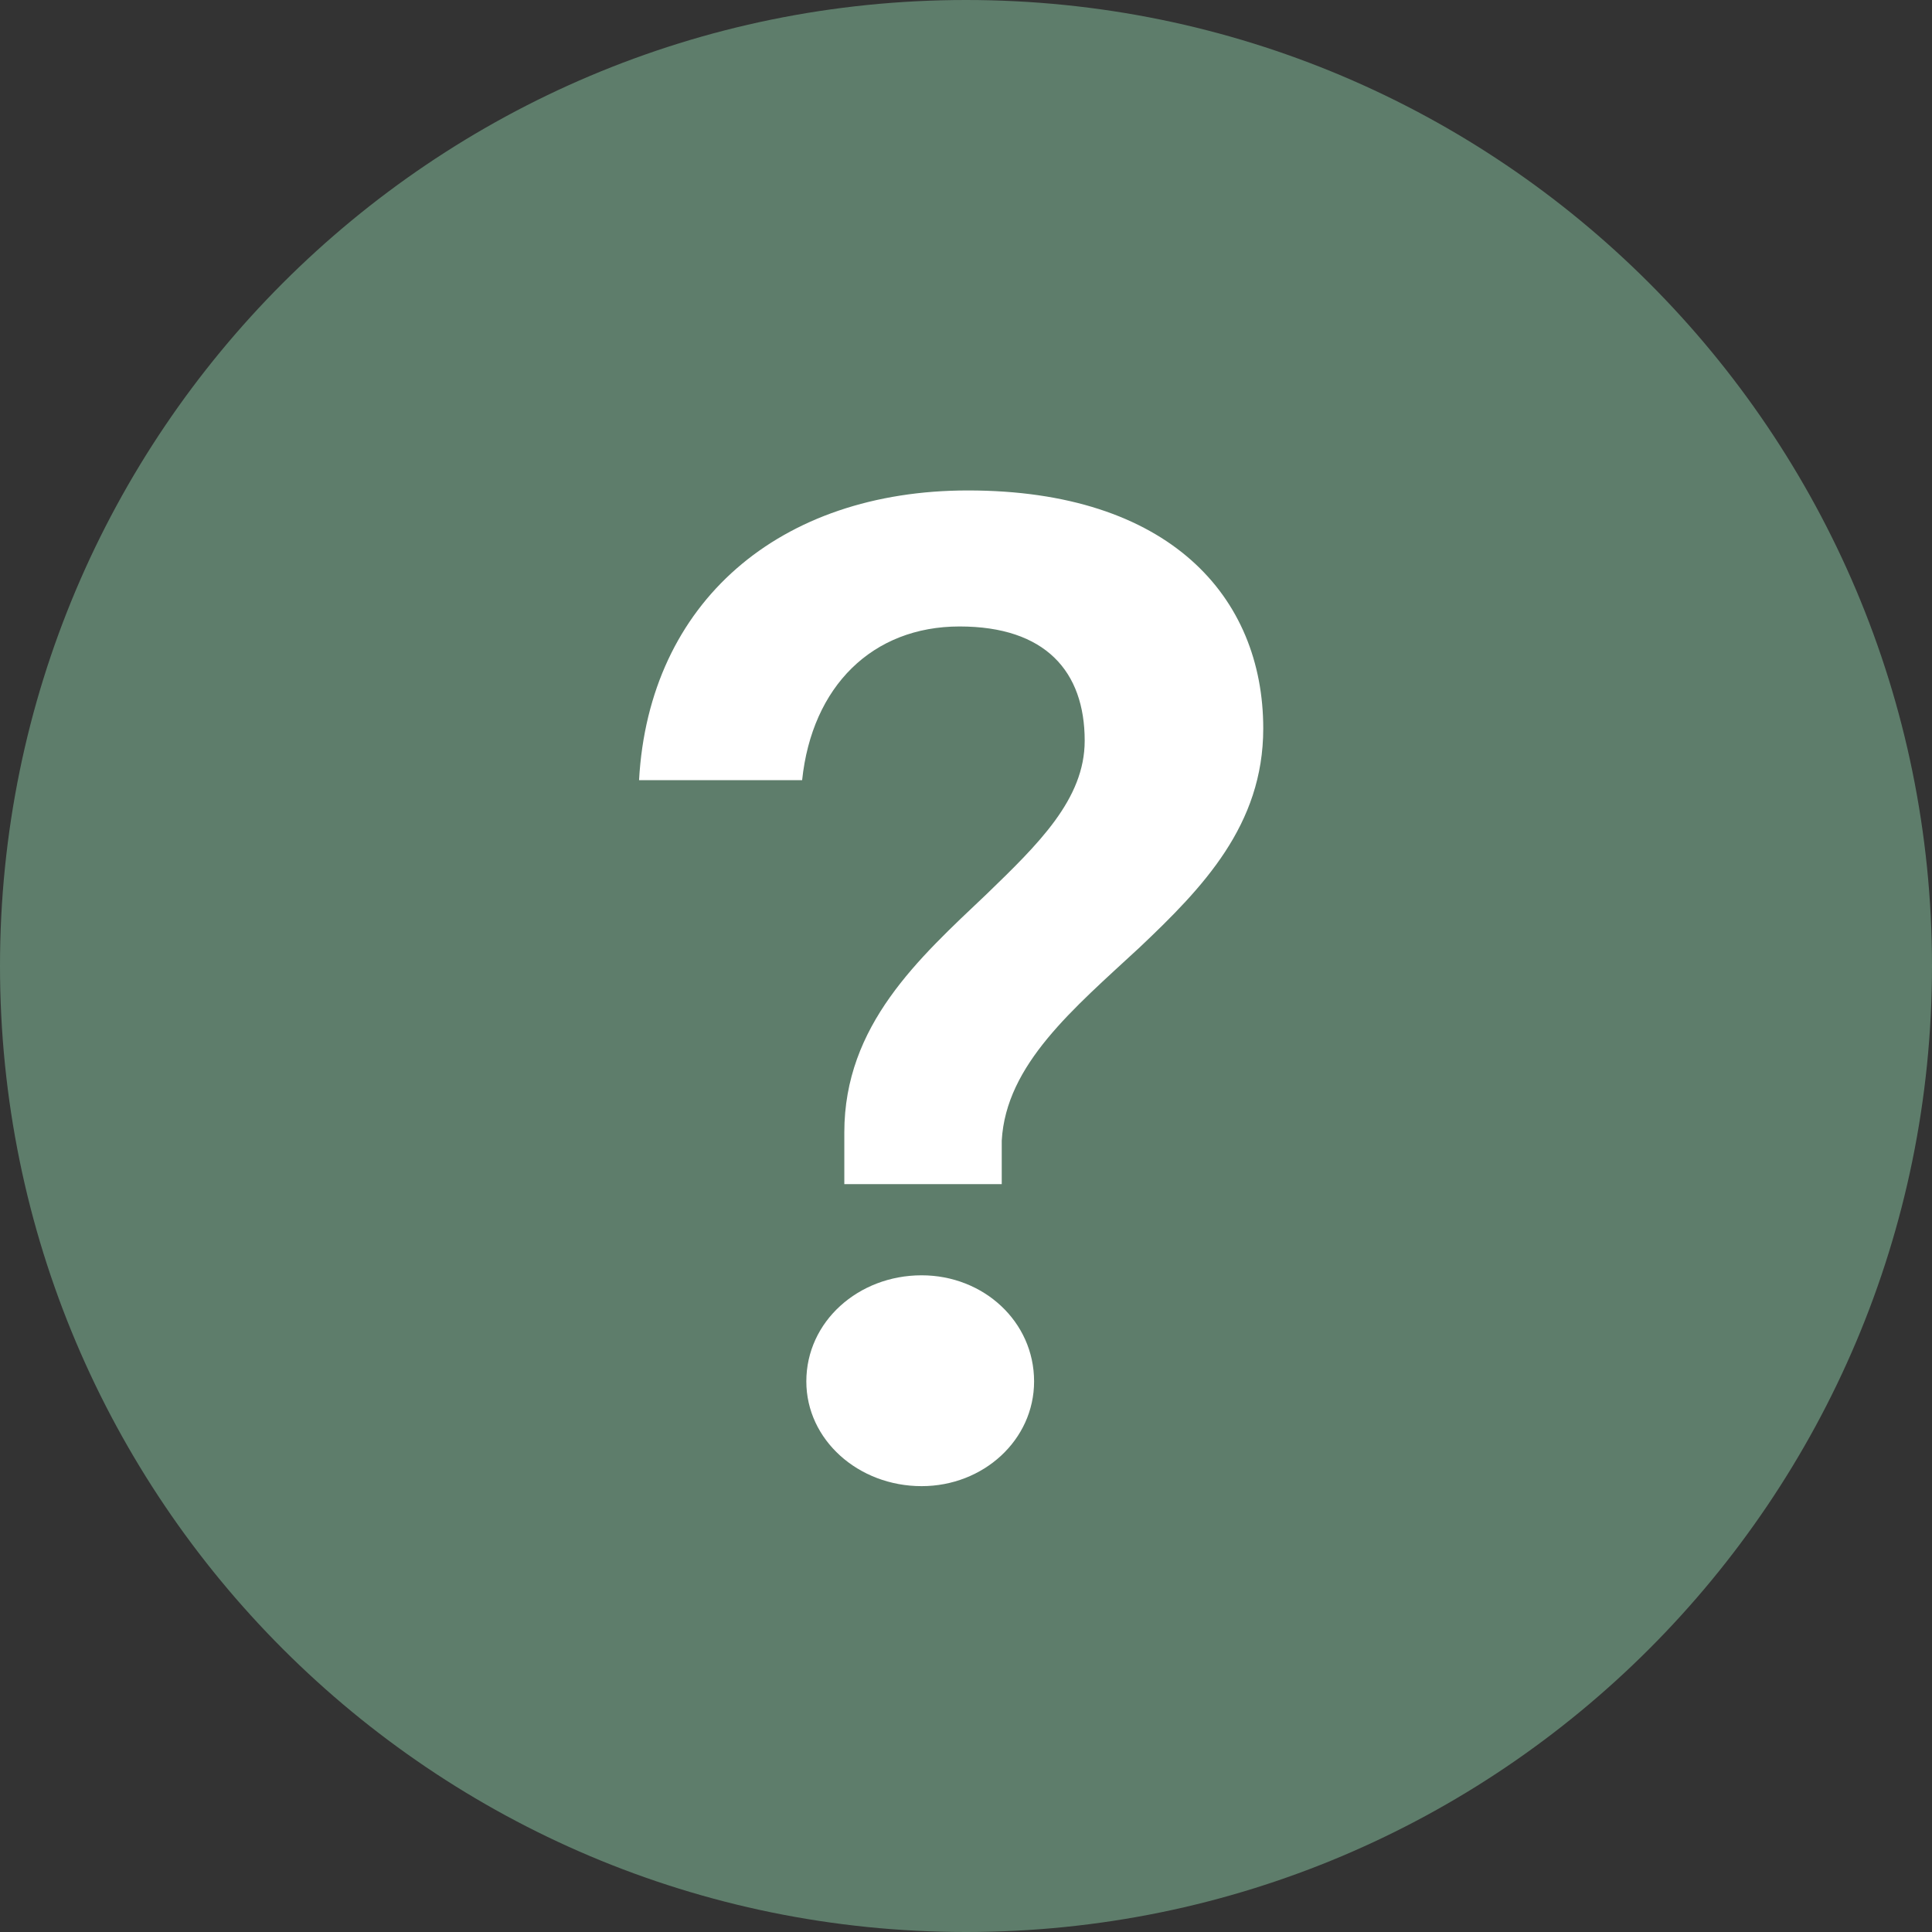
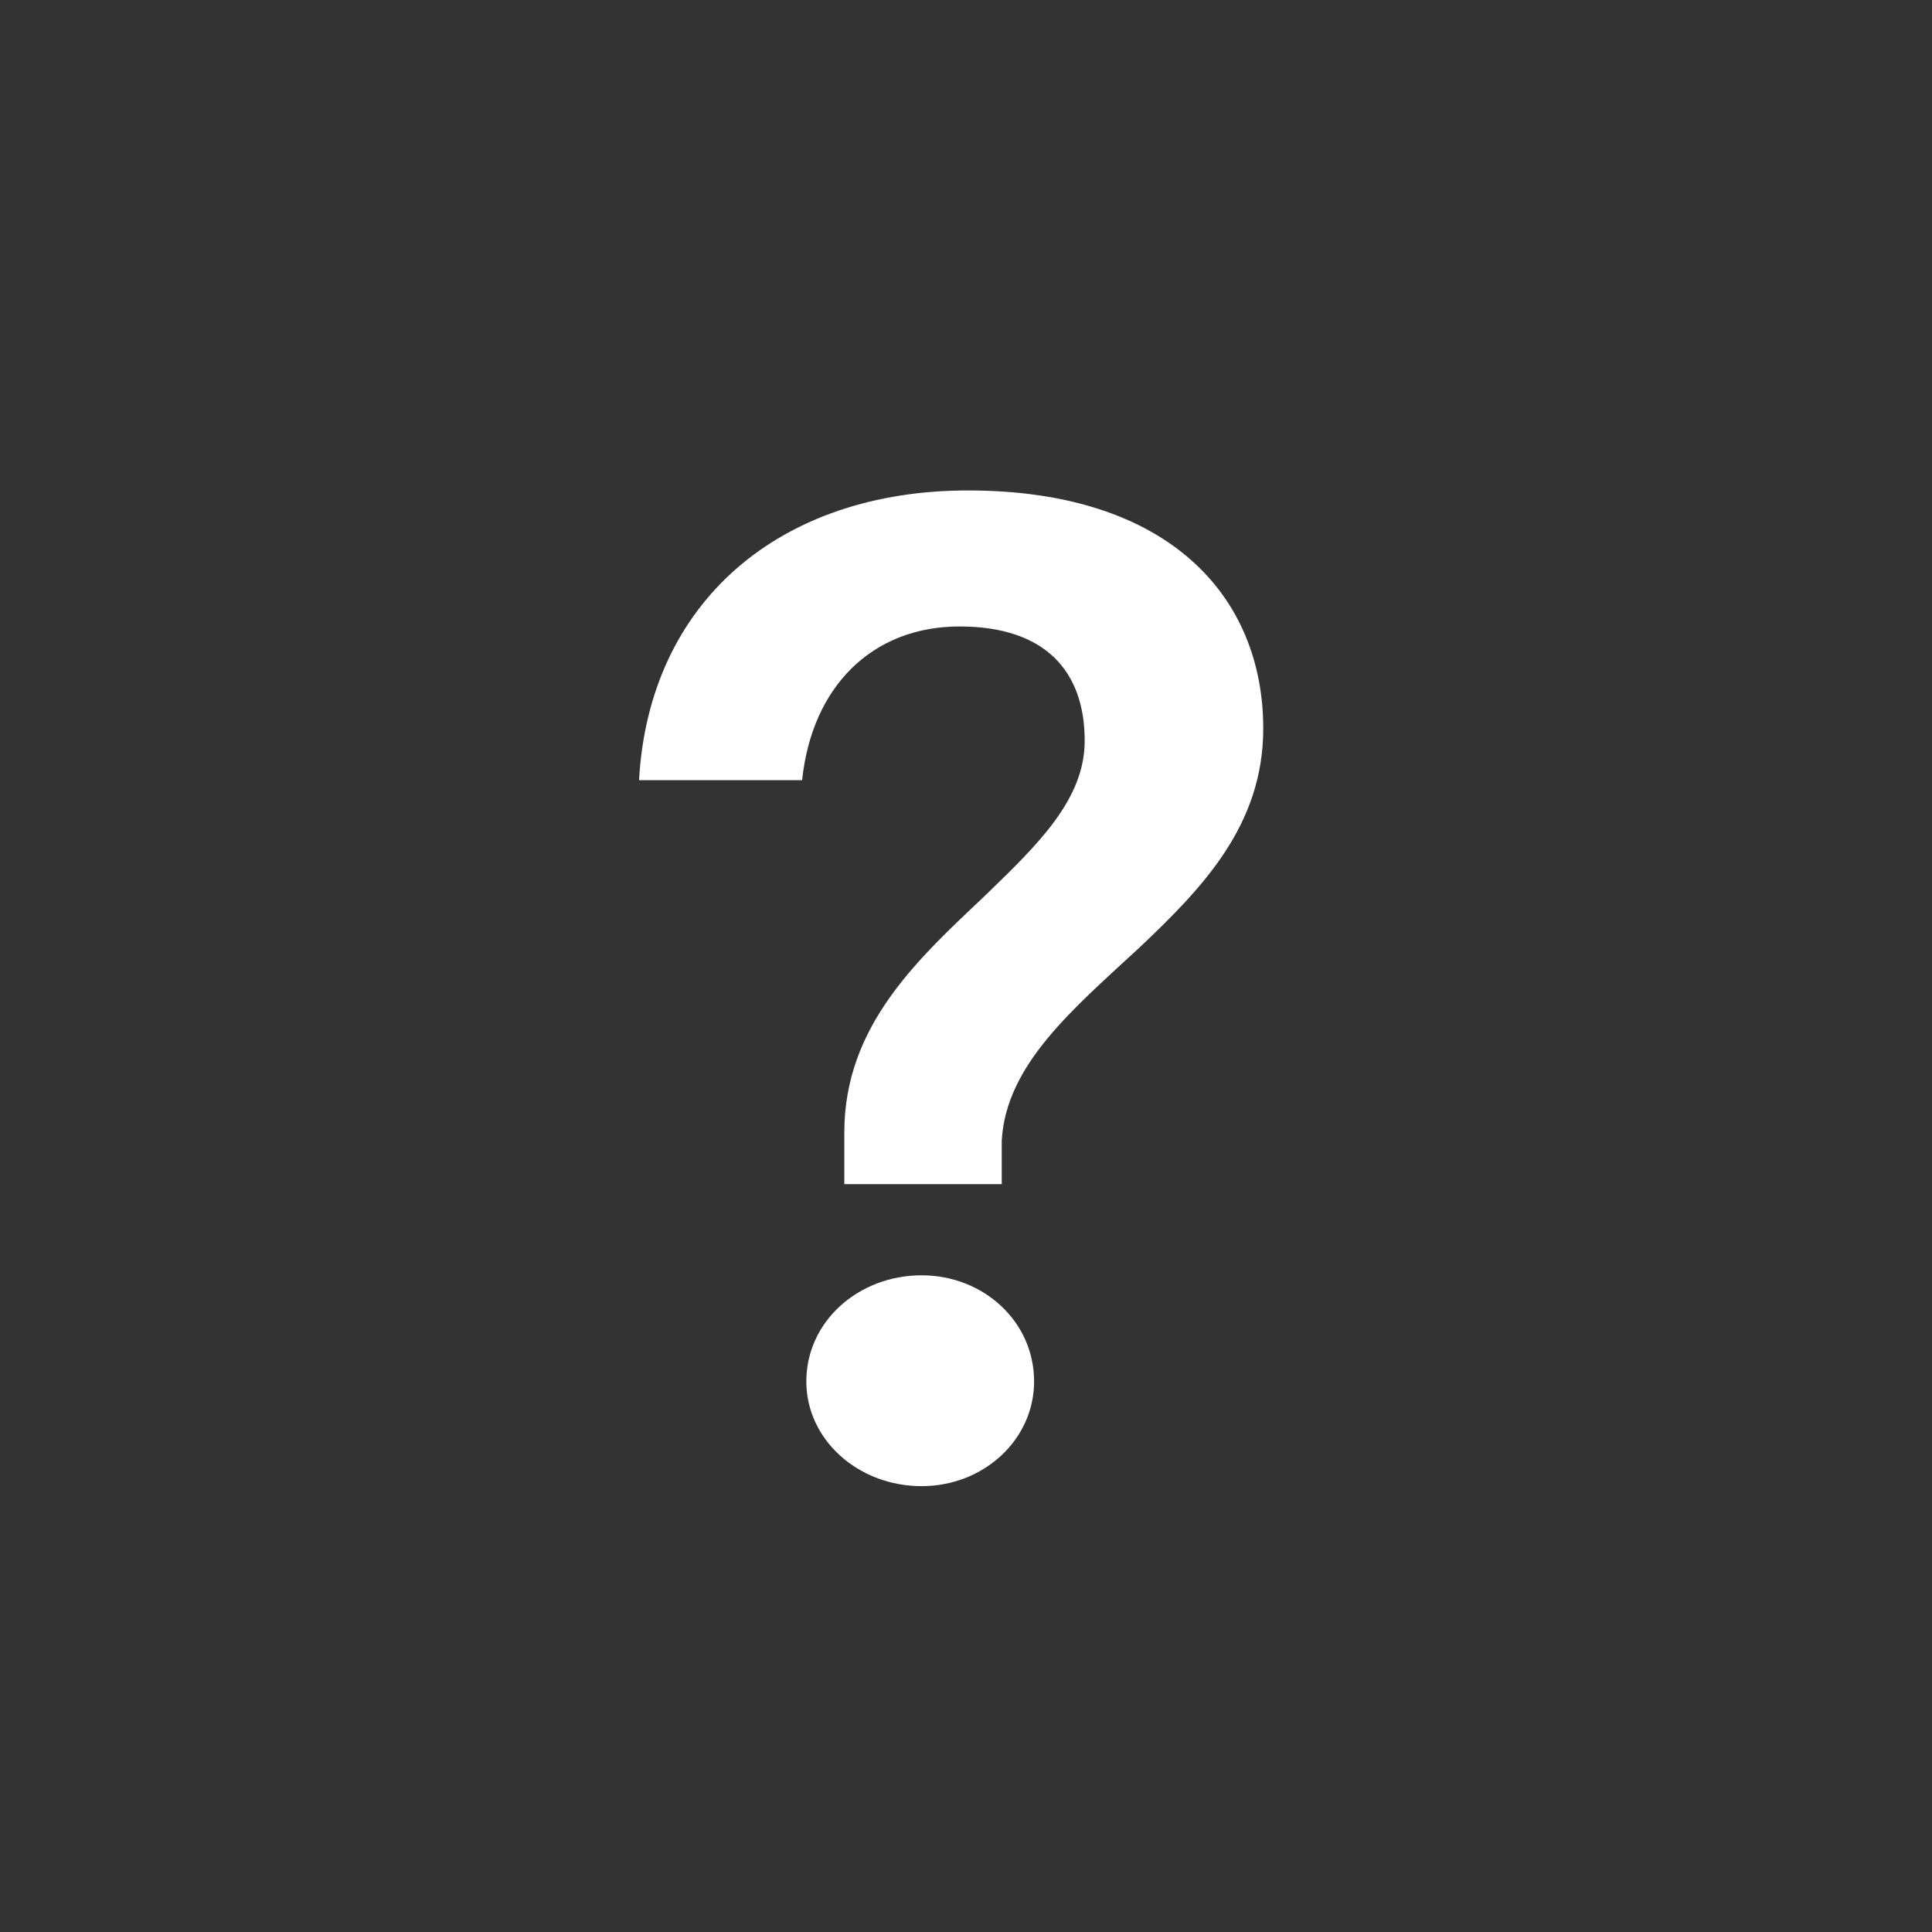
<svg xmlns="http://www.w3.org/2000/svg" width="62" height="62" viewBox="0 0 62 62" fill="none">
  <rect x="0" y="0" width="62" height="62" fill="#333333" stroke="none" />
-   <path d="M62 31C62 48.121 48.121 62 31 62C13.879 62 0 48.121 0 31C0 13.879 13.879 0 31 0C48.121 0 62 13.879 62 31Z" fill="#5E7D6B" />
  <path d="M27.095 38.001H32.147V36.605C32.283 34.16 34.448 32.37 36.569 30.406C38.599 28.485 40.539 26.477 40.539 23.378C40.539 19.143 37.516 15.739 31.065 15.739C25.019 15.739 20.824 19.318 20.508 25.037H25.741C26.057 22.024 27.997 20.104 30.794 20.104C33.546 20.104 34.809 21.544 34.809 23.771C34.809 25.648 33.32 27.088 31.651 28.703C29.486 30.755 27.095 32.894 27.095 36.343V38.001ZM29.576 47.692C31.561 47.692 33.185 46.208 33.185 44.331C33.185 42.41 31.561 40.926 29.576 40.926C27.546 40.926 25.876 42.41 25.876 44.331C25.876 46.208 27.546 47.692 29.576 47.692Z" fill="white" />
</svg>